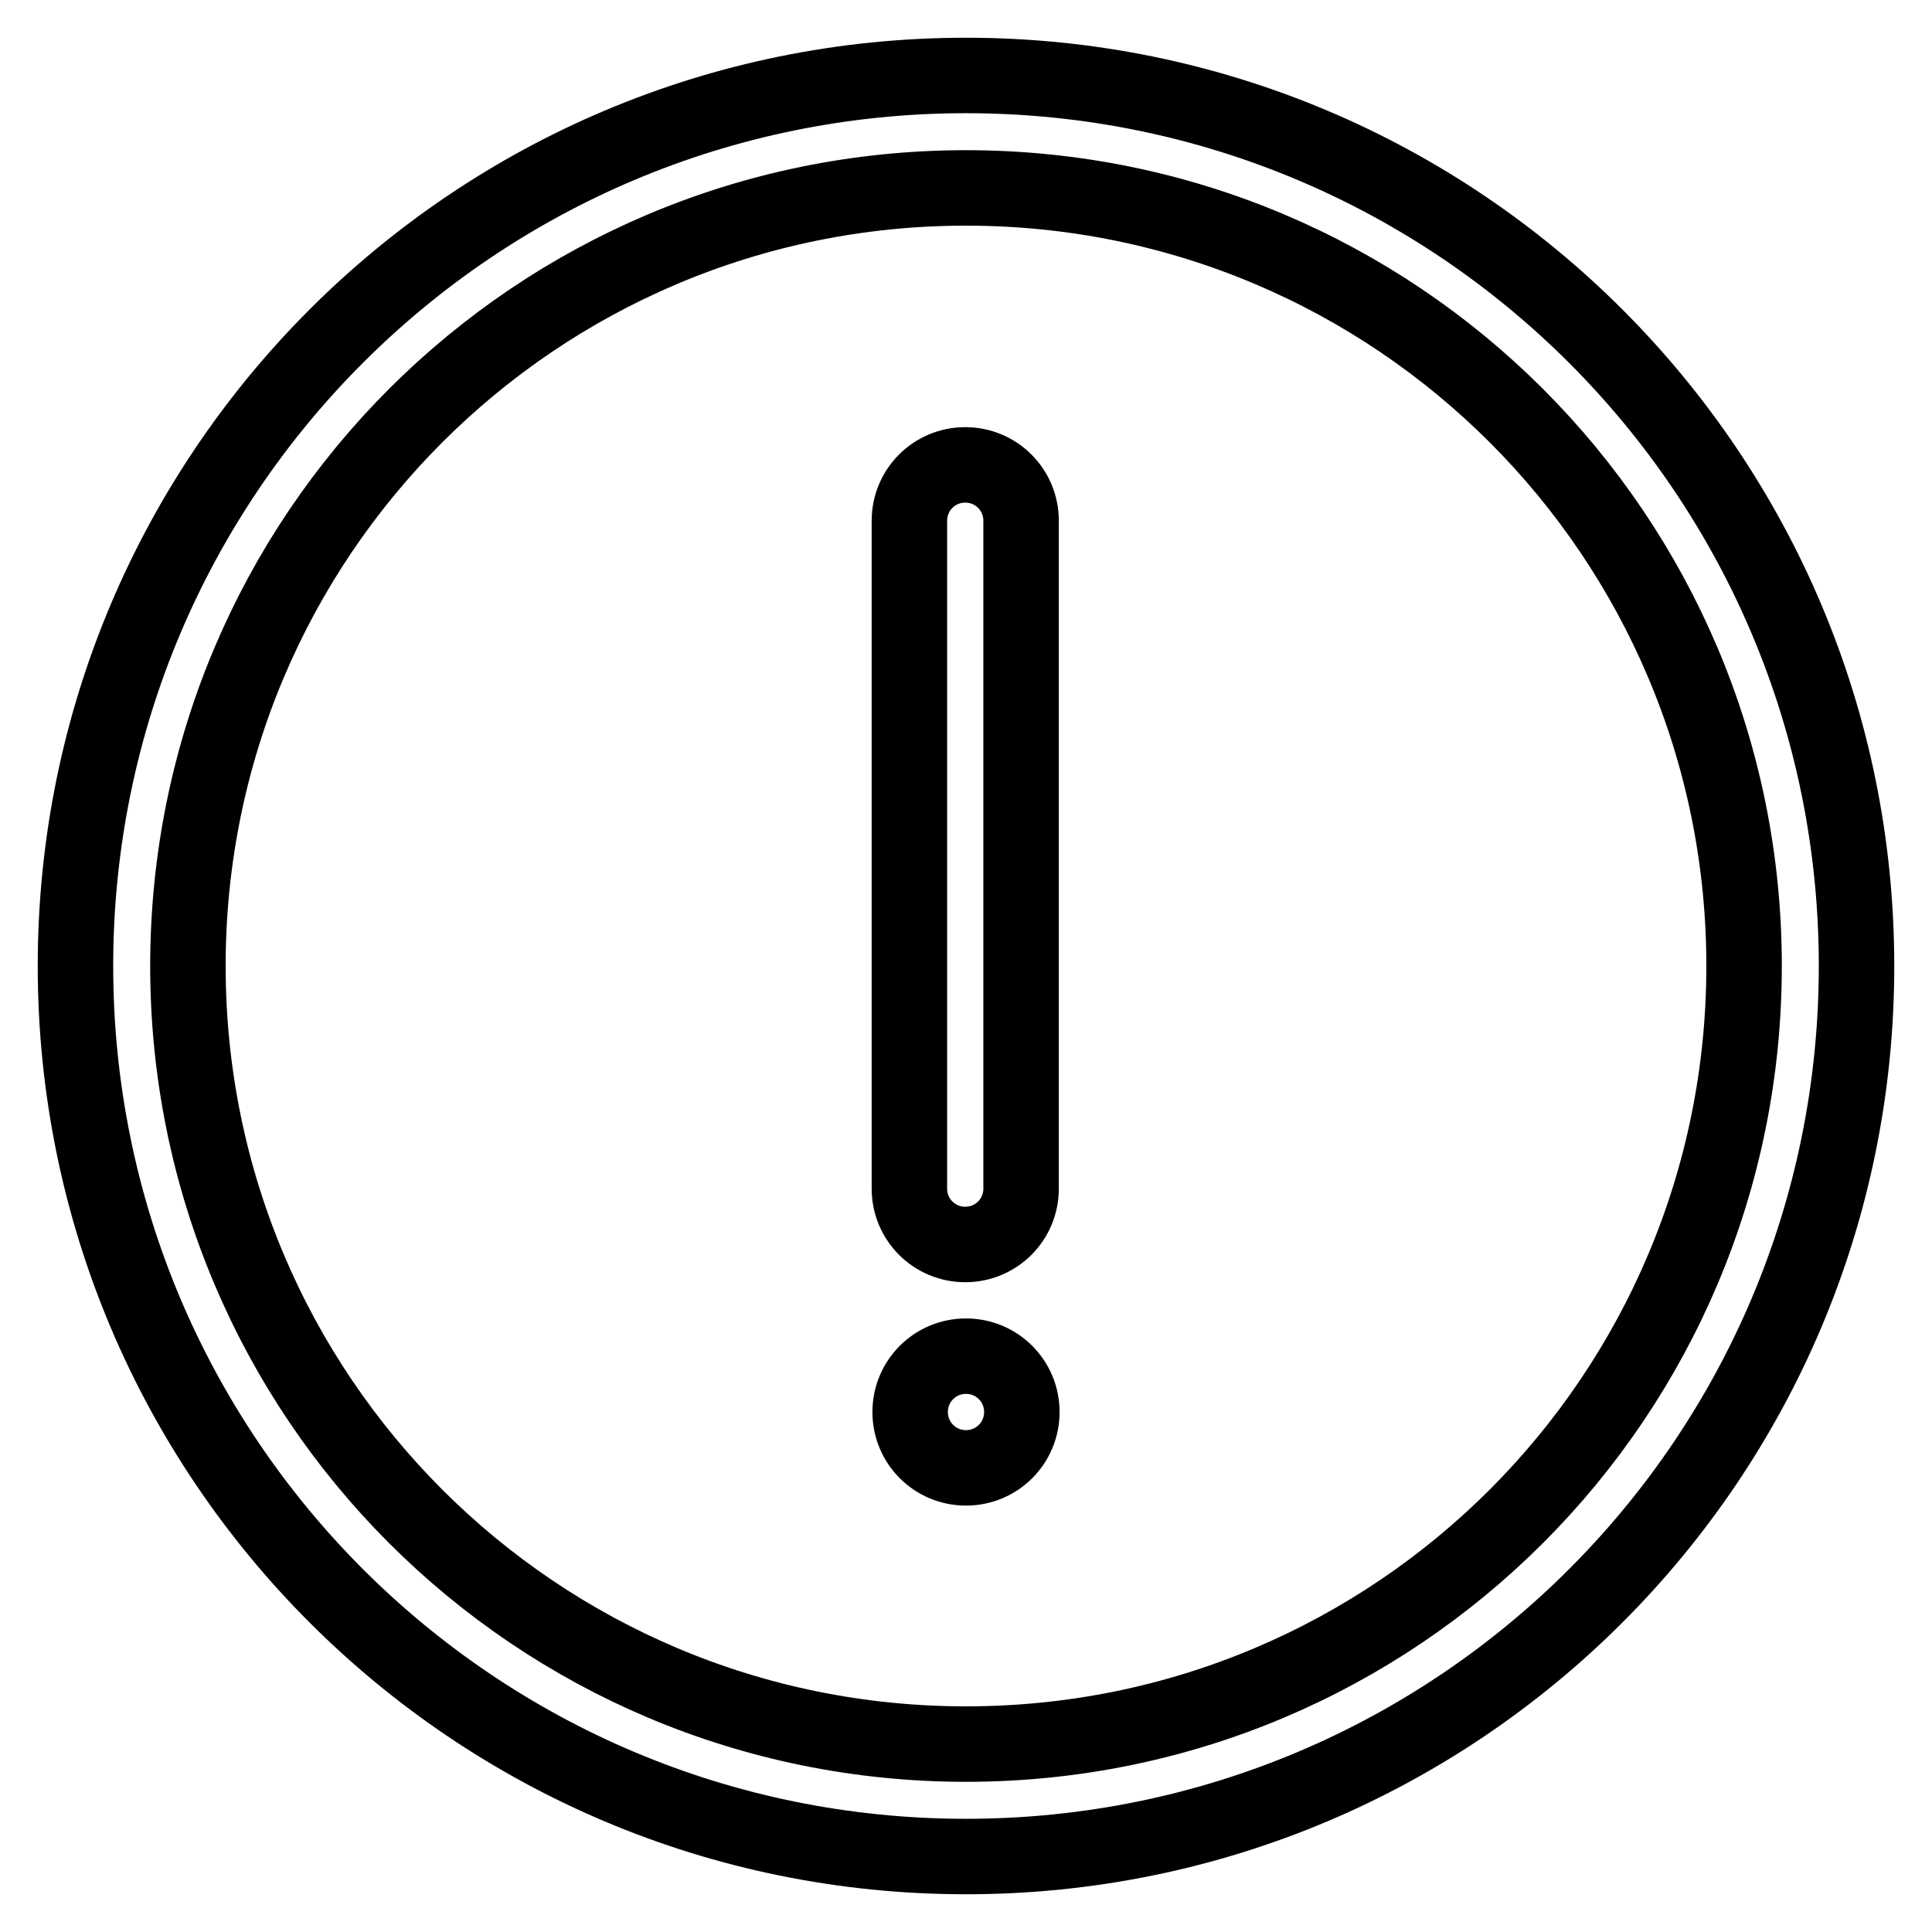
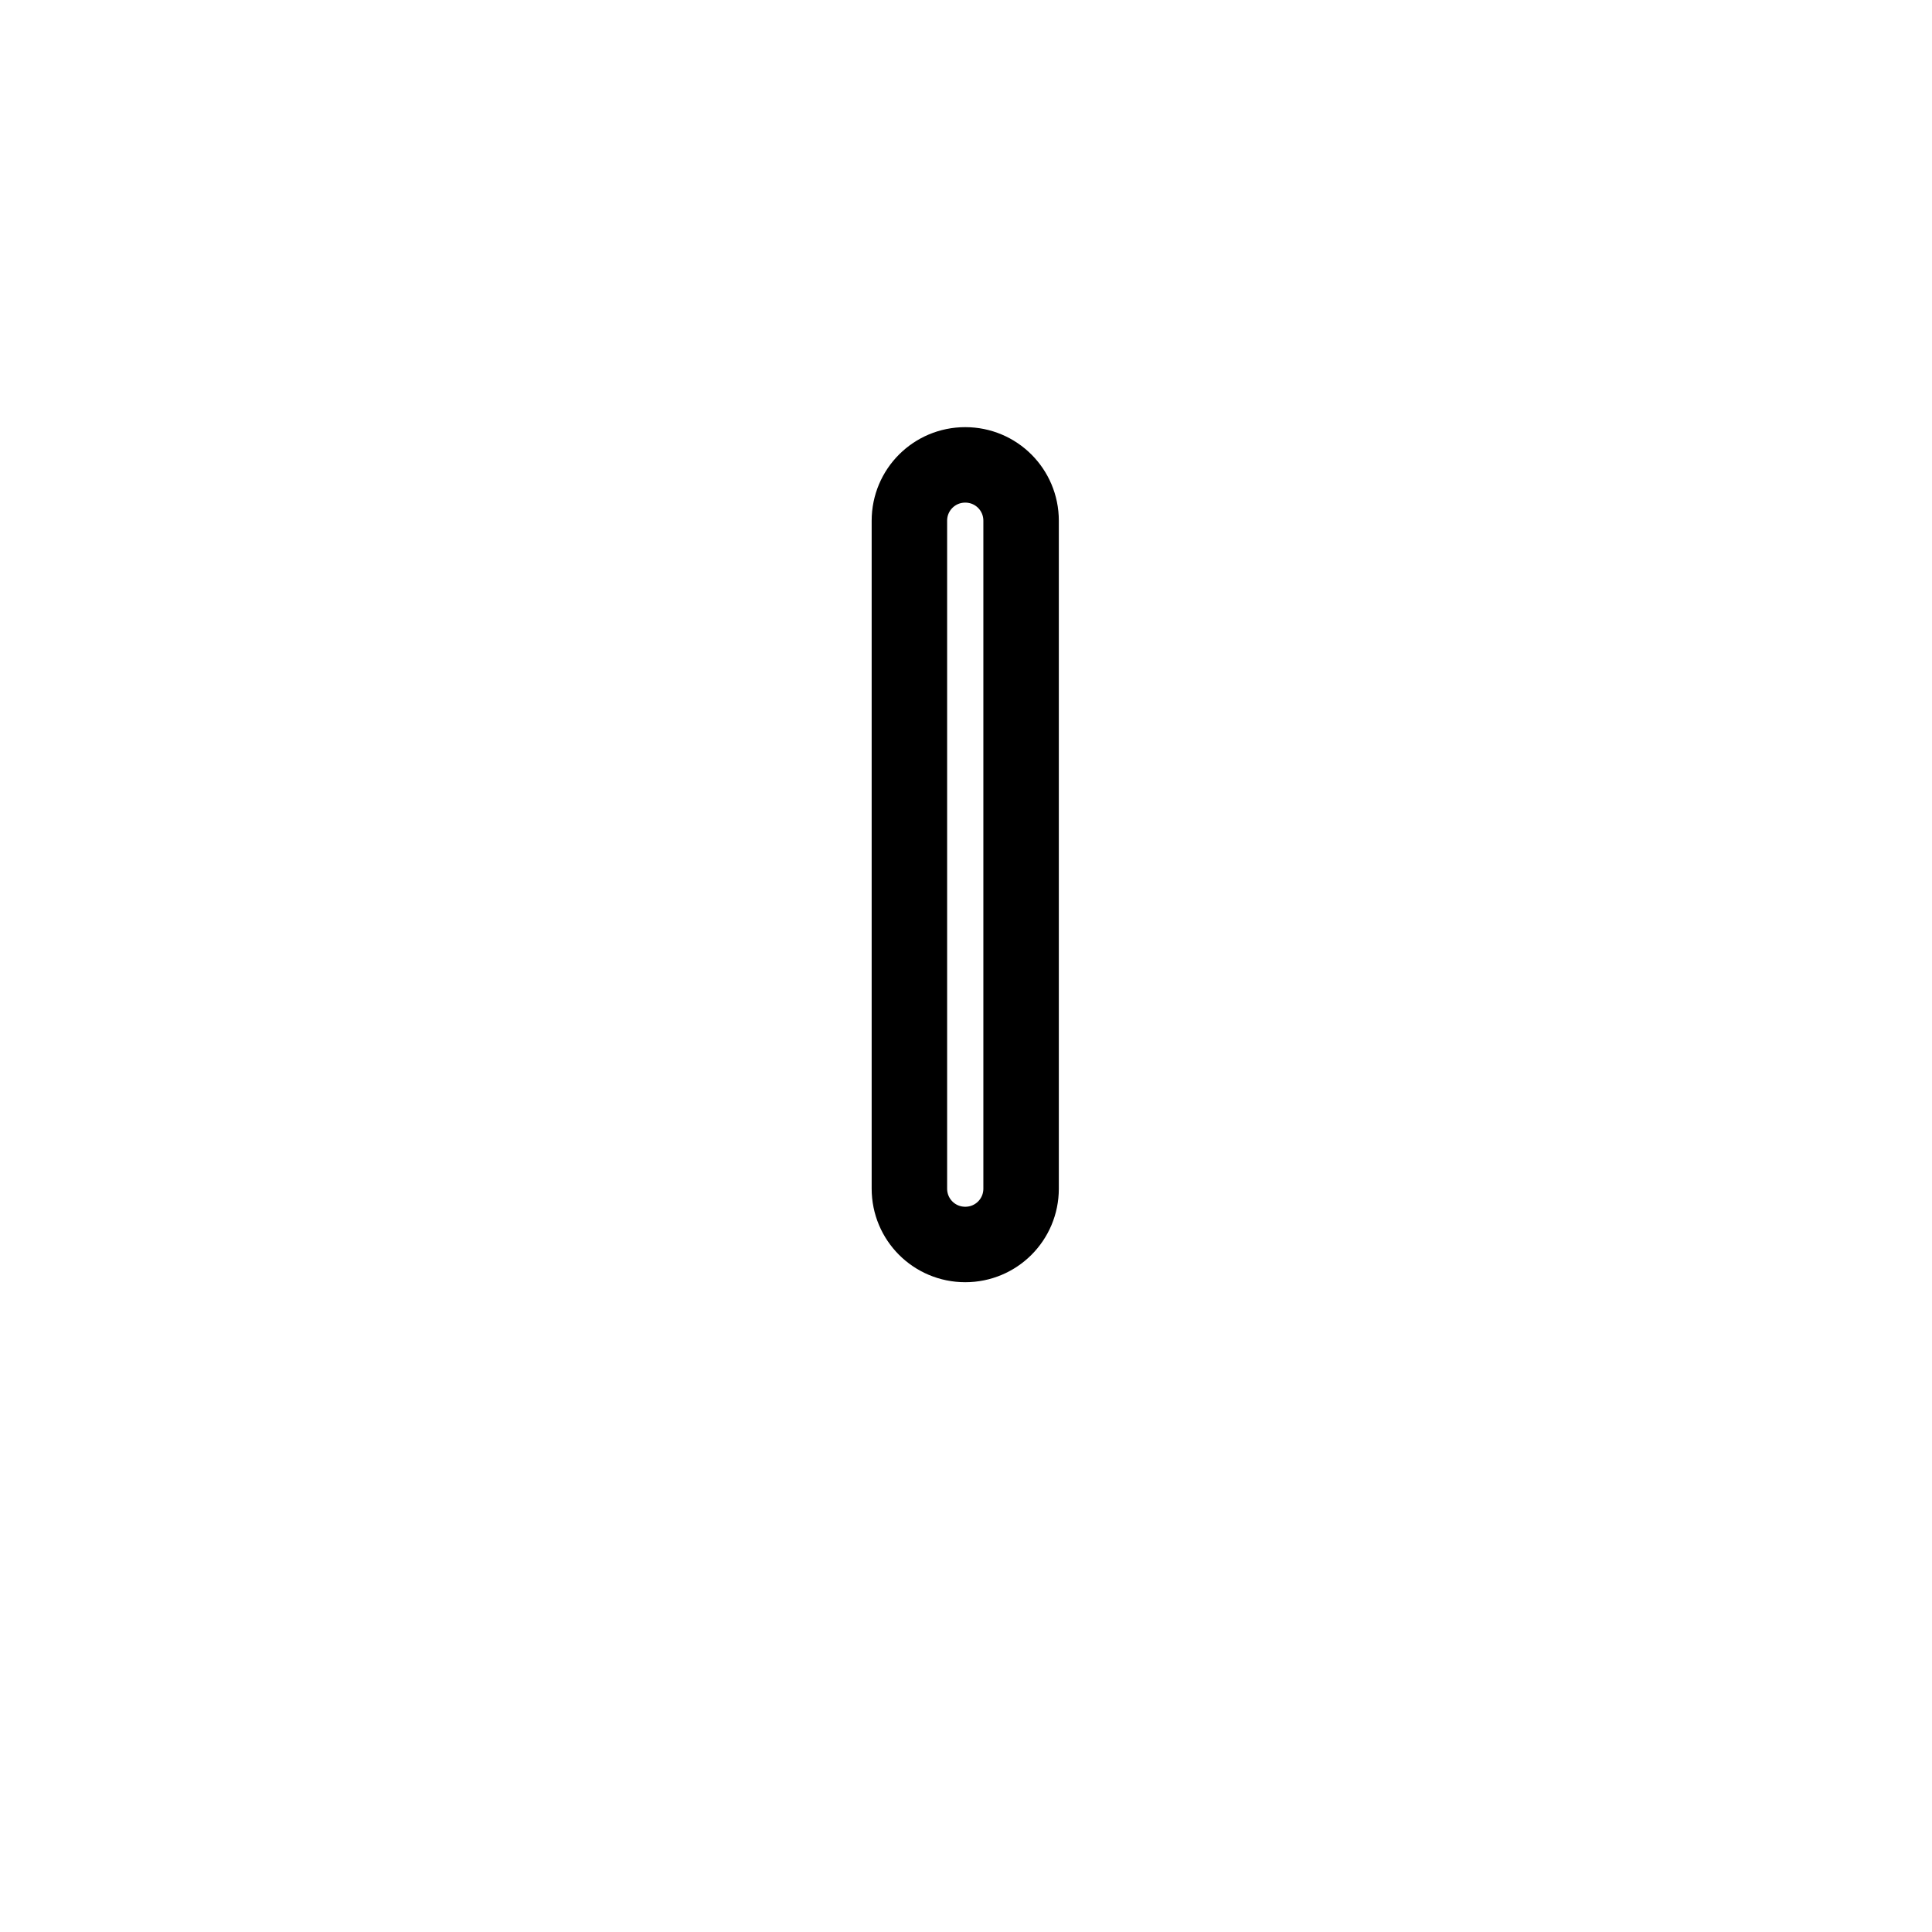
<svg xmlns="http://www.w3.org/2000/svg" version="1.1" x="0px" y="0px" viewBox="0 0 256 256" enable-background="new 0 0 256 256" xml:space="preserve">
  <g>
-     <path stroke-width="10" fill-opacity="0" stroke="#000000" d="M128,10C62.8,10,10,62.8,10,128s52.8,118,118,118c65.2,0,118-52.8,118-118S193.2,10,128,10z M128,231.1 C71,231.1,24.9,185,24.9,128C24.9,71,71,24.9,128,24.9S231.1,71,231.1,128C231.1,185,185,231.1,128,231.1z" />
    <path stroke-width="10" fill-opacity="0" stroke="#000000" d="M127.9,164.9L127.9,164.9c-4.1,0-7.4-3.3-7.4-7.4l0-88.5c0-4.1,3.3-7.4,7.4-7.4l0,0c4.1,0,7.4,3.3,7.4,7.4 v88.5C135.3,161.6,132,164.9,127.9,164.9z" />
-     <path stroke-width="10" fill-opacity="0" stroke="#000000" d="M120.6,187.1c0,4.1,3.3,7.4,7.4,7.4c4.1,0,7.4-3.3,7.4-7.4c0-4.1-3.3-7.4-7.4-7.4 C123.9,179.7,120.6,183,120.6,187.1z" />
  </g>
</svg>